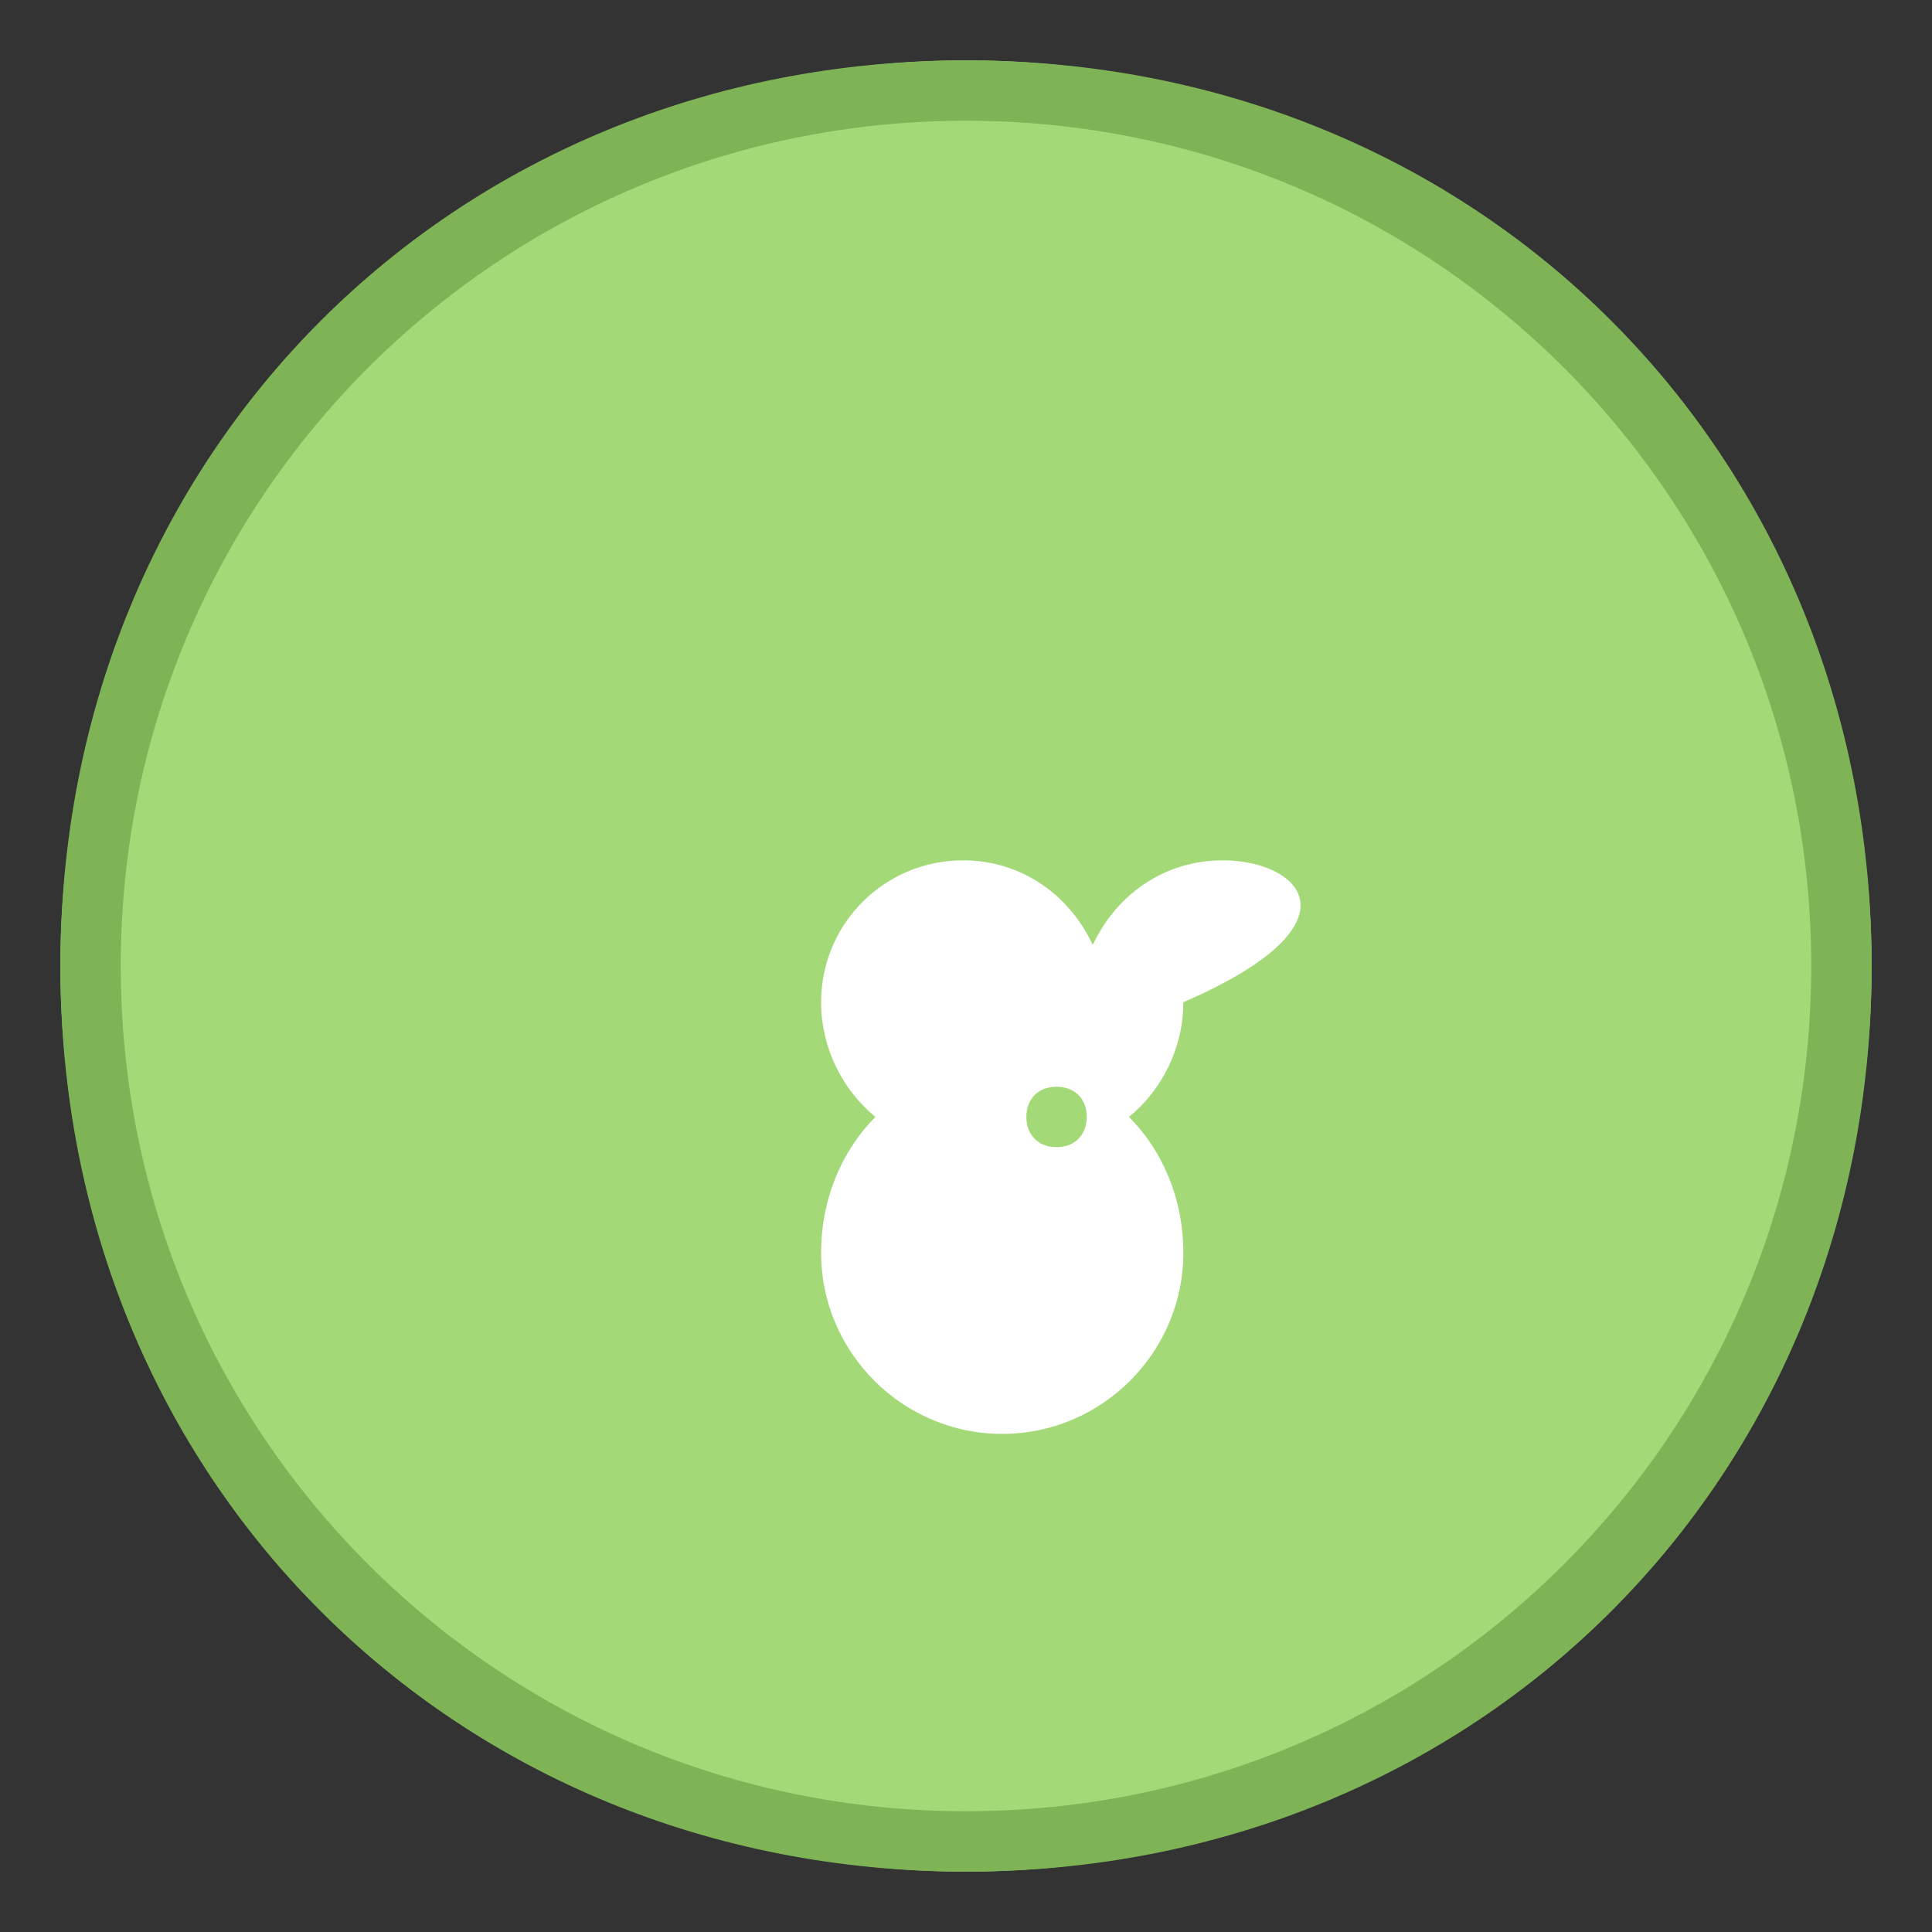
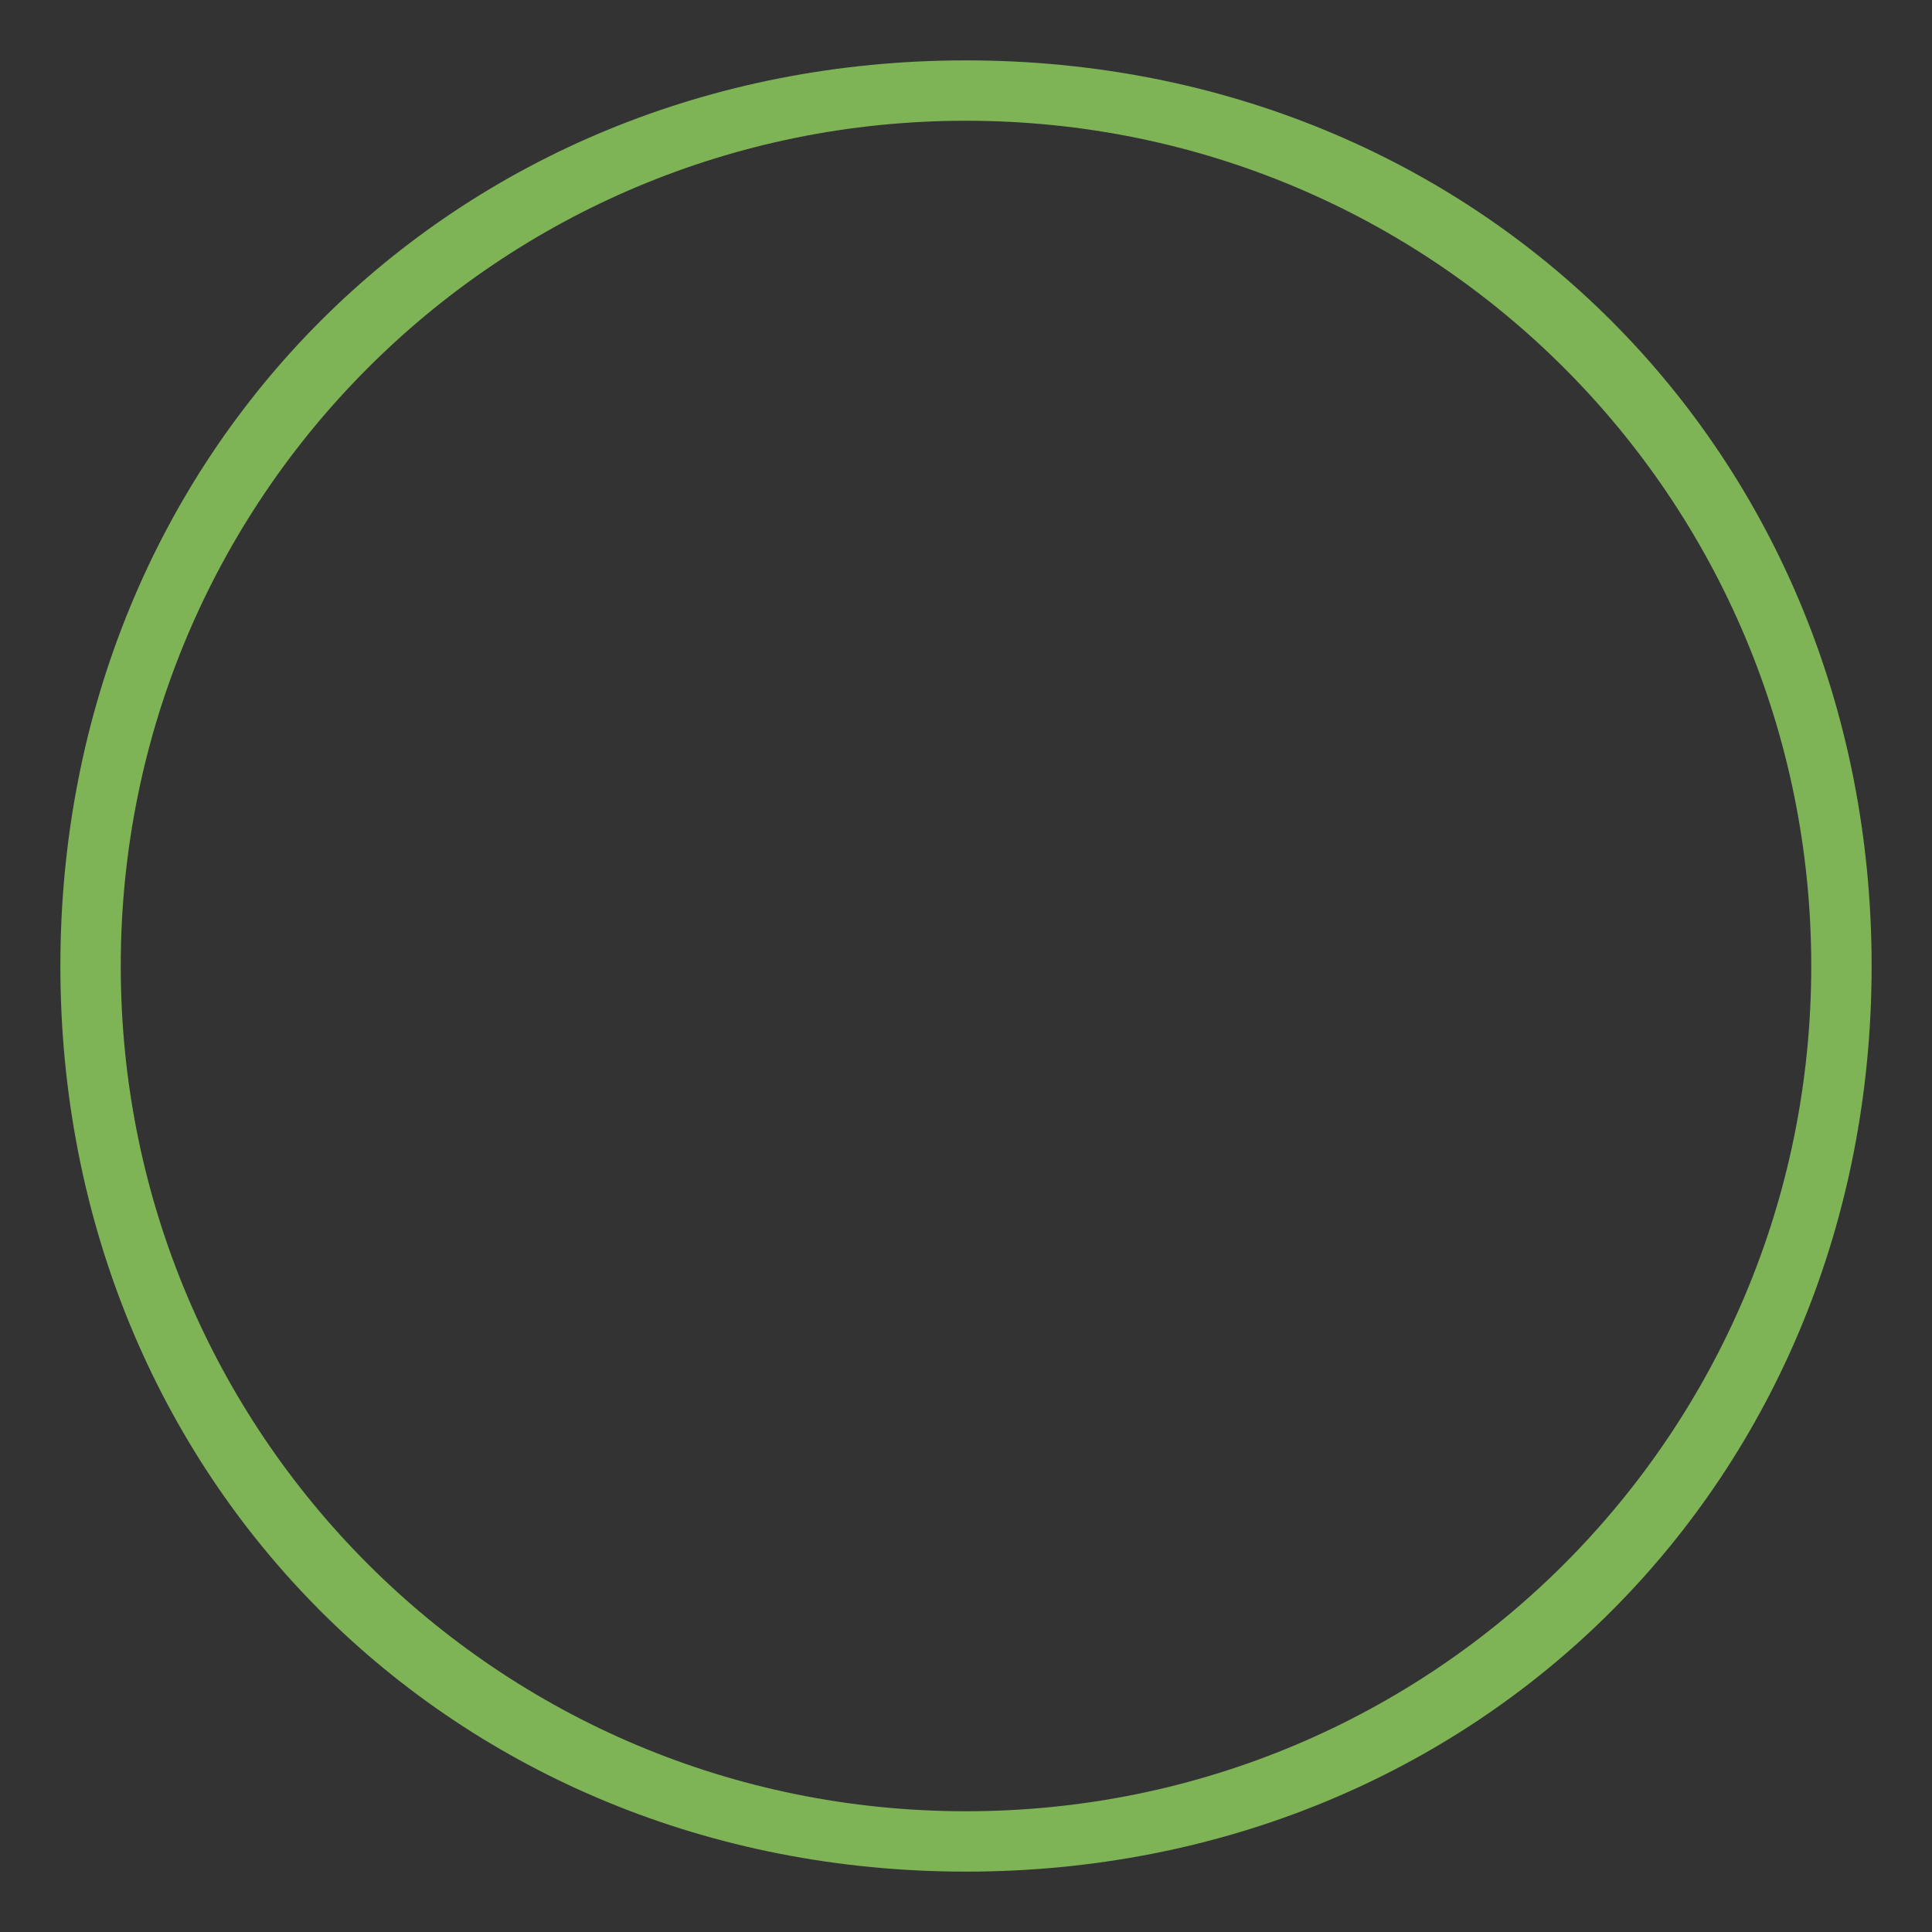
<svg xmlns="http://www.w3.org/2000/svg" version="1.1" id="Layer_1" viewBox="0 0 64 64" enable-background="new 0 0 64 64" xml:space="preserve">
  <rect x="0" y="0" width="64" height="64" fill="#333333" stroke="none" />
-   <ellipse fill="#A3D977" cx="32" cy="32" rx="30" ry="30" />
  <path fill="#7EB356" d="M32,2C15,2,2,15,2,32s13,30,30,30s30-13,30-30S49,2,32,2z M32,60c-15.5,0-28-12.5-28-28     S16.5,4,32,4s28,12.5,28,28S47.5,60,32,60z" />
-   <path fill="#FFFFFF" d="M40.5,28.5c-1.9,0-3.5,1.1-4.3,2.8c-0.8-1.7-2.4-2.8-4.3-2.8c-2.6,0-4.7,2.1-4.7,4.7c0,1.5,0.7,2.9,1.8,3.8     c-1.1,1.1-1.8,2.7-1.8,4.5c0,3.3,2.7,6,6,6s6-2.7,6-6c0-1.8-0.7-3.4-1.8-4.5c1.1-0.9,1.8-2.3,1.8-3.8     C45.2,30.6,43.1,28.5,40.5,28.5z M35,38c-0.6,0-1-0.4-1-1s0.4-1,1-1s1,0.4,1,1S35.6,38,35,38z" />
</svg>